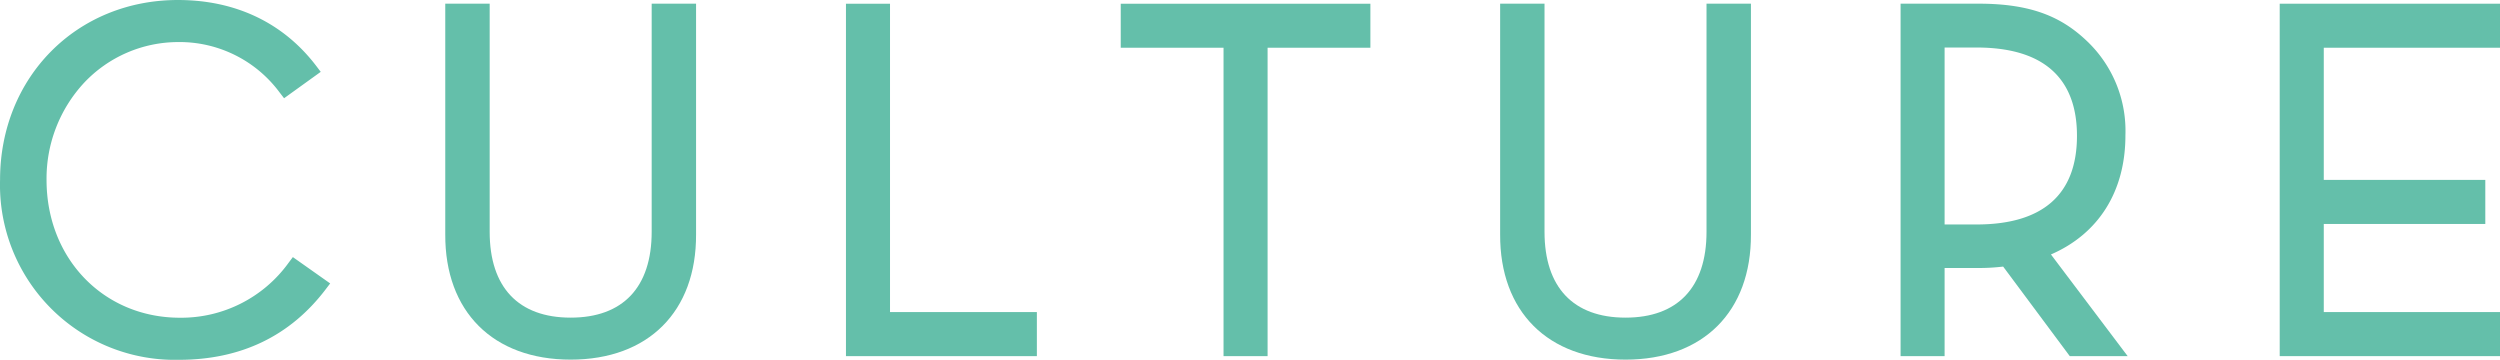
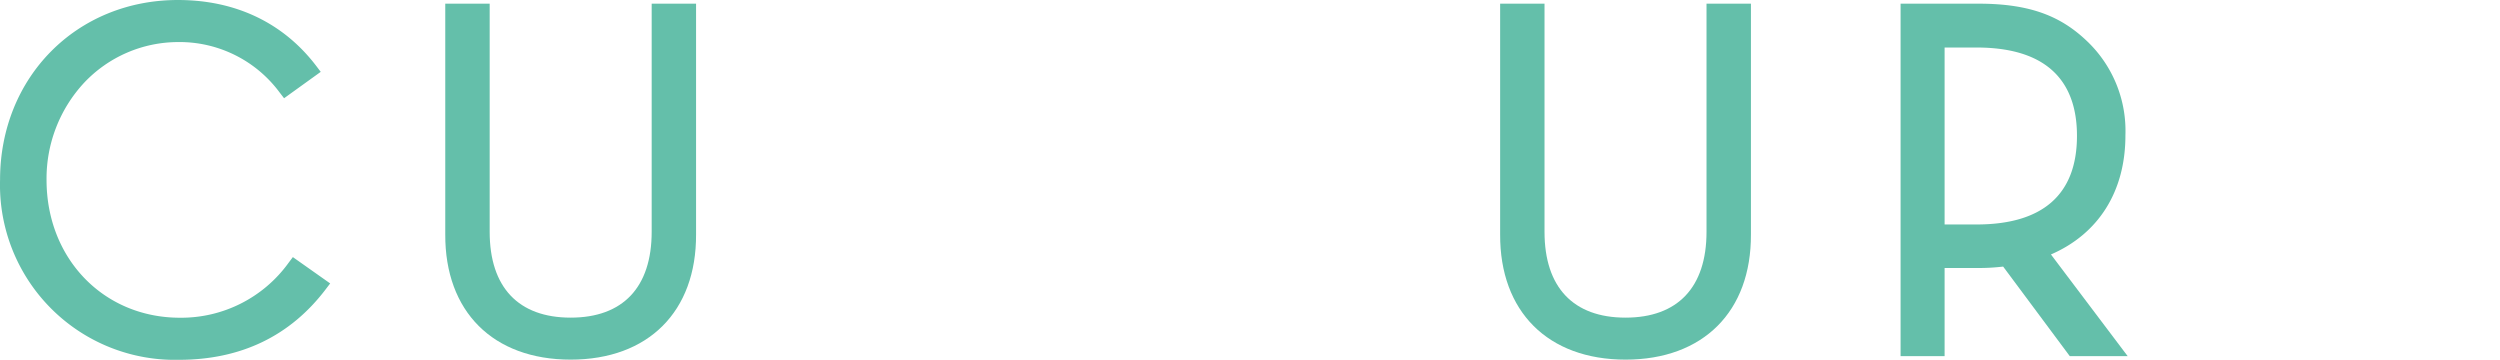
<svg xmlns="http://www.w3.org/2000/svg" width="330.245" height="47.528" viewBox="0 0 330.245 47.528">
  <g id="グループ_6830" data-name="グループ 6830" transform="translate(-537.733 -2987.066)">
    <path id="パス_29338" data-name="パス 29338" d="M576.419,54.032l-.564.752A17.483,17.483,0,0,1,561.5,62.041c-10.068,0-17.618-7.8-17.618-18.206a18.59,18.59,0,0,1,4.982-12.853,17.084,17.084,0,0,1,12.308-5.354,16.442,16.442,0,0,1,13.515,6.679l.572.74,4.841-3.486-.6-.79c-4.34-5.692-10.653-8.7-18.26-8.7-13.4,0-23.5,10.215-23.5,23.762A23.106,23.106,0,0,0,561.365,67.6c8.162,0,14.68-3.125,19.374-9.29l.608-.8Z" transform="translate(0 2966.996)" fill="#64bfaa" />
    <path id="パス_29339" data-name="パス 29339" d="M777.709,53.624c6.272-2.72,9.838-8.3,9.838-15.726a16.347,16.347,0,0,0-4.963-12.348c-3.415-3.308-7.44-5.055-14.446-5.055H757.847V67.053h5.815V55.413h4.477a27.069,27.069,0,0,0,3.257-.189l8.8,11.829h7.647ZM763.662,26.287h4.215c10.968,0,13.271,6.175,13.271,11.66,0,7.822-4.589,11.715-13.271,11.715h-4.215Z" transform="translate(30.949 2967.056)" fill="#64bfaa" />
-     <path id="パス_29340" data-name="パス 29340" d="M830.855,26.315V20.5h-29.1V67.054h29.1v-5.82H807.576V49.595h21.338V43.774H807.576V26.315Z" transform="translate(37.123 2967.056)" fill="#64bfaa" />
-     <path id="パス_29341" data-name="パス 29341" d="M641.526,61.233V20.5h-5.819V67.054h25.219V61.233Z" transform="translate(13.776 2967.055)" fill="#64bfaa" />
    <path id="パス_29342" data-name="パス 29342" d="M616.567,20.495V50.638c0,7.323-3.8,11.331-10.7,11.331s-10.7-4.008-10.7-11.331V20.495H589.3V50.966c-.048,10.207,6.318,16.549,16.566,16.549s16.614-6.342,16.565-16.549V20.495Z" transform="translate(7.251 2967.056)" fill="#64bfaa" />
    <path id="パス_29343" data-name="パス 29343" d="M738.733,20.495V50.638c0,7.323-3.8,11.331-10.7,11.331s-10.7-4.008-10.7-11.331V20.495H711.47V50.966c-.048,10.207,6.318,16.549,16.566,16.549S744.65,61.174,744.6,50.966V20.495Z" transform="translate(24.428 2967.056)" fill="#64bfaa" />
-     <path id="パス_29344" data-name="パス 29344" d="M667.53,20.5v5.819h13.58V67.053h5.819V26.315h13.579V20.5Z" transform="translate(18.25 2967.055)" fill="#64bfaa" />
  </g>
</svg>